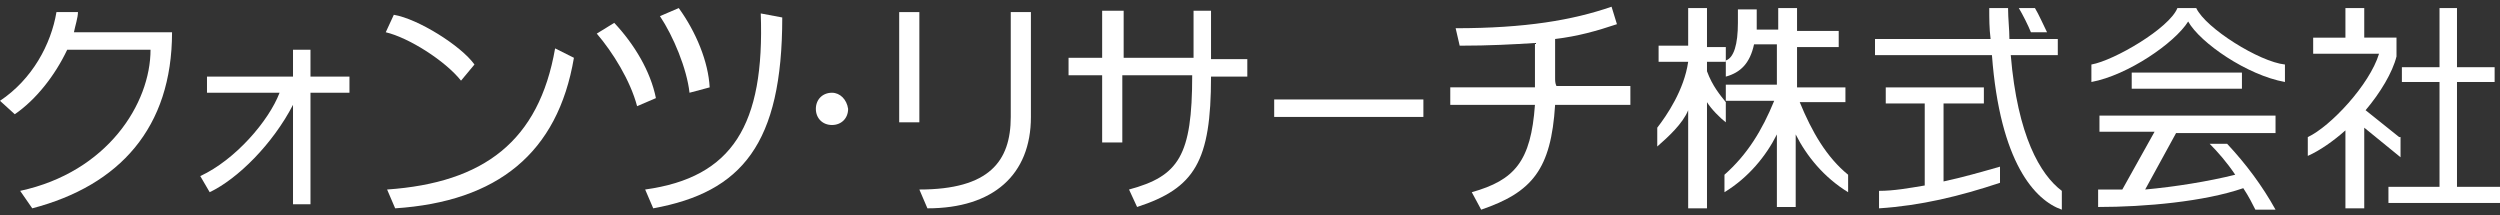
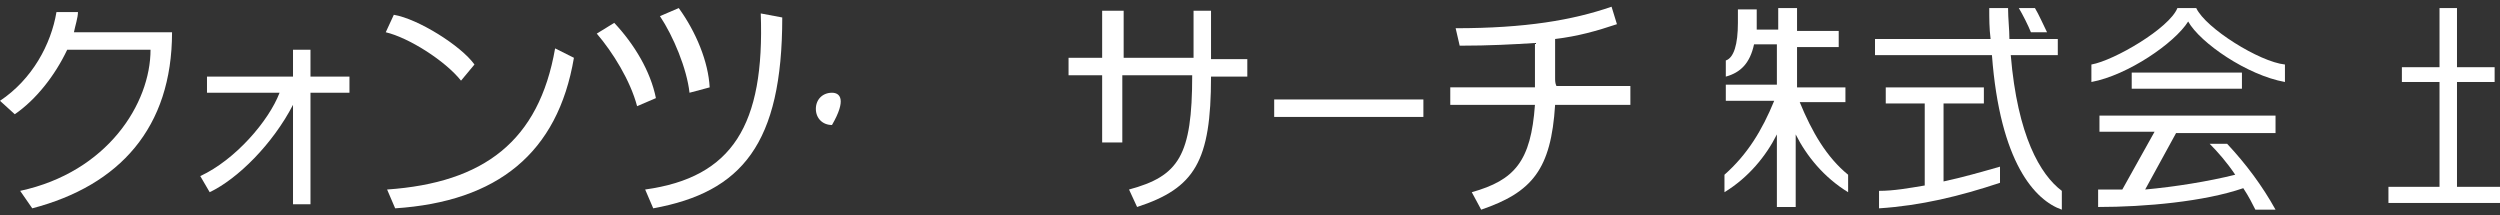
<svg xmlns="http://www.w3.org/2000/svg" version="1.1" id="_x3C_レイヤー_x3E_" x="0px" y="0px" width="186px" height="16px" viewBox="0 0 186 16" style="enable-background:new 0 0 186 16;" xml:space="preserve">
  <rect x="0" y="0" width="186" height="16" fill="#333333" stroke="none" />
  <style type="text/css">
	.st0{fill:#FFFFFF;}
</style>
  <g>
    <path class="st0" d="M5.8,0.9H4.2C3.8,3.3,2.4,5.9,0,7.5l1.1,1C2.7,7.4,4.1,5.6,5,3.7h6.2c0,4-3.2,9.1-9.7,10.5l0.9,1.3   c6.5-1.7,10.4-6,10.4-13.1H5.5C5.6,1.9,5.8,1.3,5.8,0.9z" />
    <rect x="94.8" y="7.4" class="st0" width="11.1" height="1.3" />
    <path class="st0" d="M23.1,3.7h-1.3v2h-6.4v1.2h5.4c-0.8,2.1-3.3,5-5.9,6.2l0.7,1.2c2.1-1,4.7-3.6,6.2-6.5v7.4h1.3V6.9H26V5.7h-2.9   V3.7z" />
    <path class="st0" d="M28.8,14.1l0.6,1.4C37,15,41.5,11.4,42.7,4.3l-1.4-0.7C40.1,10.5,36,13.6,28.8,14.1z" />
    <path class="st0" d="M34.3,6l1-1.2c-1-1.4-4.2-3.4-6-3.7l-0.6,1.3C30.4,2.8,33.1,4.5,34.3,6z" />
-     <rect x="66.9" y="0.9" class="st0" width="1.5" height="8.2" />
-     <path class="st0" d="M75.2,8.7c0,3.3-1.6,5.4-6.8,5.4l0.6,1.4c4.9,0,7.7-2.5,7.7-6.8V0.9h-1.5V8.7z" />
    <path class="st0" d="M48,14.1l0.6,1.4c6.6-1.2,9.6-4.8,9.6-14.2L56.6,1C56.9,9.3,54.5,13.2,48,14.1z" />
    <path class="st0" d="M45.7,1.7l-1.3,0.8c1.2,1.4,2.5,3.5,3,5.4l1.4-0.6C48.4,5.3,47.2,3.3,45.7,1.7z" />
    <path class="st0" d="M52.8,6.5c-0.1-1.9-1-4.1-2.3-5.9l-1.4,0.6c1,1.5,2,3.9,2.2,5.7L52.8,6.5z" />
    <path class="st0" d="M115.7,5.8V2.9c1.7-0.2,3.1-0.6,4.6-1.1l-0.4-1.3c-2.9,1-6.4,1.6-11.6,1.6l0.3,1.3c2.2,0,4-0.1,5.6-0.2v2.3   c0,0.3,0,0.7,0,1h-6.3v1.3h6.3c-0.3,4.2-1.5,5.6-4.7,6.5l0.7,1.3c3.8-1.3,5.2-3,5.5-7.8h5.6V6.4h-5.5C115.7,6.2,115.7,6,115.7,5.8z   " />
-     <path class="st0" d="M127,0.6h-1.4v2.8h-2.2v1.2h2.2l0,0c-0.3,2.1-1.6,4-2.3,4.9v1.4c0.8-0.7,1.9-1.7,2.3-2.7v7.3h1.4V7.6   c0.3,0.5,1,1.2,1.4,1.5V7.6c-0.4-0.5-1-1.2-1.4-2.3V4.6h1.4V3.5H127V0.6z" />
    <path class="st0" d="M133.9,7.6h3.4V6.5h-3.6v-3h3.1V2.3h-3.1V0.6h-1.4v1.6h-1.6c0-0.2,0-0.3,0-0.5v-1h-1.4v1   c0,1.6-0.3,2.6-0.9,2.8v1.2c1.1-0.3,1.8-1,2.1-2.4h1.7v3h-3.8v1.2h3.6c-0.9,2.2-2,4-3.7,5.5v1.3c1.8-1.1,3.1-2.7,3.9-4.3v5.4h1.4   v-5.4c0.8,1.6,2.1,3.2,3.9,4.3v-1.3C135.9,11.7,134.8,9.8,133.9,7.6z" />
    <path class="st0" d="M144.5,7.7h3.1V6.5h-7.3v1.2h2.9v6.1c-1.2,0.2-2.3,0.4-3.4,0.4v1.3c3.1-0.2,6-0.9,9-1.9v-1.2   c-1.4,0.4-2.8,0.8-4.2,1.1V7.7z" />
    <path class="st0" d="M149.6,4.1h3.5V2.9h-3.6c0-0.7-0.1-1.5-0.1-2.3h-1.4c0,0.8,0,1.5,0.1,2.3h-8.6v1.2h8.7   c0.6,8,3.2,10.8,5.2,11.5v-1.4C151.8,13,150.1,10.1,149.6,4.1z" />
    <path class="st0" d="M152.3,2.4c-0.3-0.6-0.6-1.3-0.9-1.8h-1.2c0.3,0.5,0.7,1.3,0.9,1.8H152.3z" />
    <path class="st0" d="M164.4,10.7c0.6,0.6,1.3,1.4,1.9,2.3c-2,0.5-4.5,0.9-6.7,1.1l2.3-4.2h7.4V8.6h-13.1v1.2h4.1l-2.4,4.3   c-0.6,0-1.2,0-1.8,0v1.3c3.5,0,7.9-0.4,10.8-1.4c0.4,0.6,0.7,1.2,0.9,1.6h1.5c-1-1.8-2.2-3.4-3.6-4.9H164.4z" />
    <rect x="158.6" y="5.4" class="st0" width="8.2" height="1.2" />
    <path class="st0" d="M163.4,0.6h-0.7H162c-0.6,1.5-4.7,3.9-6.4,4.2v1.3c2.7-0.5,6.2-2.9,7.2-4.5c0.9,1.6,4.4,4,7.2,4.5V4.8   C168.1,4.6,164.1,2.1,163.4,0.6z" />
    <polygon class="st0" points="182.8,13.9 182.8,6.1 185.6,6.1 185.6,5 182.8,5 182.8,0.6 181.5,0.6 181.5,5 178.7,5 178.7,6.1    181.5,6.1 181.5,13.9 177.7,13.9 177.7,15.1 186,15.1 186,13.9  " />
-     <path class="st0" d="M178.5,10.2L176,8.2c1.1-1.3,2-2.8,2.3-4V2.8h-2.4V0.6h-1.4v2.2h-2.4V4h4.9c-0.7,2.3-3.6,5.4-5.3,6.2v1.4   c0.9-0.4,1.9-1.1,2.8-1.9v5.8h1.4v-6l2.7,2.2V10.2z" />
    <path class="st0" d="M90.3,0.8h-1.5v3.5h-5.2V0.8H82v3.5h-2.5v1.3H82v5h1.5v-5h5.2c0,6-1,7.5-4.7,8.5l0.6,1.3   c4.3-1.4,5.5-3.4,5.5-9.7V5.7h2.7V4.4h-2.7V0.8z" />
-     <path class="st0" d="M61.9,6.9c-0.7,0-1.2,0.5-1.2,1.2c0,0.7,0.5,1.2,1.2,1.2c0.7,0,1.2-0.5,1.2-1.2C63,7.4,62.5,6.9,61.9,6.9z" />
+     <path class="st0" d="M61.9,6.9c-0.7,0-1.2,0.5-1.2,1.2c0,0.7,0.5,1.2,1.2,1.2C63,7.4,62.5,6.9,61.9,6.9z" />
  </g>
</svg>